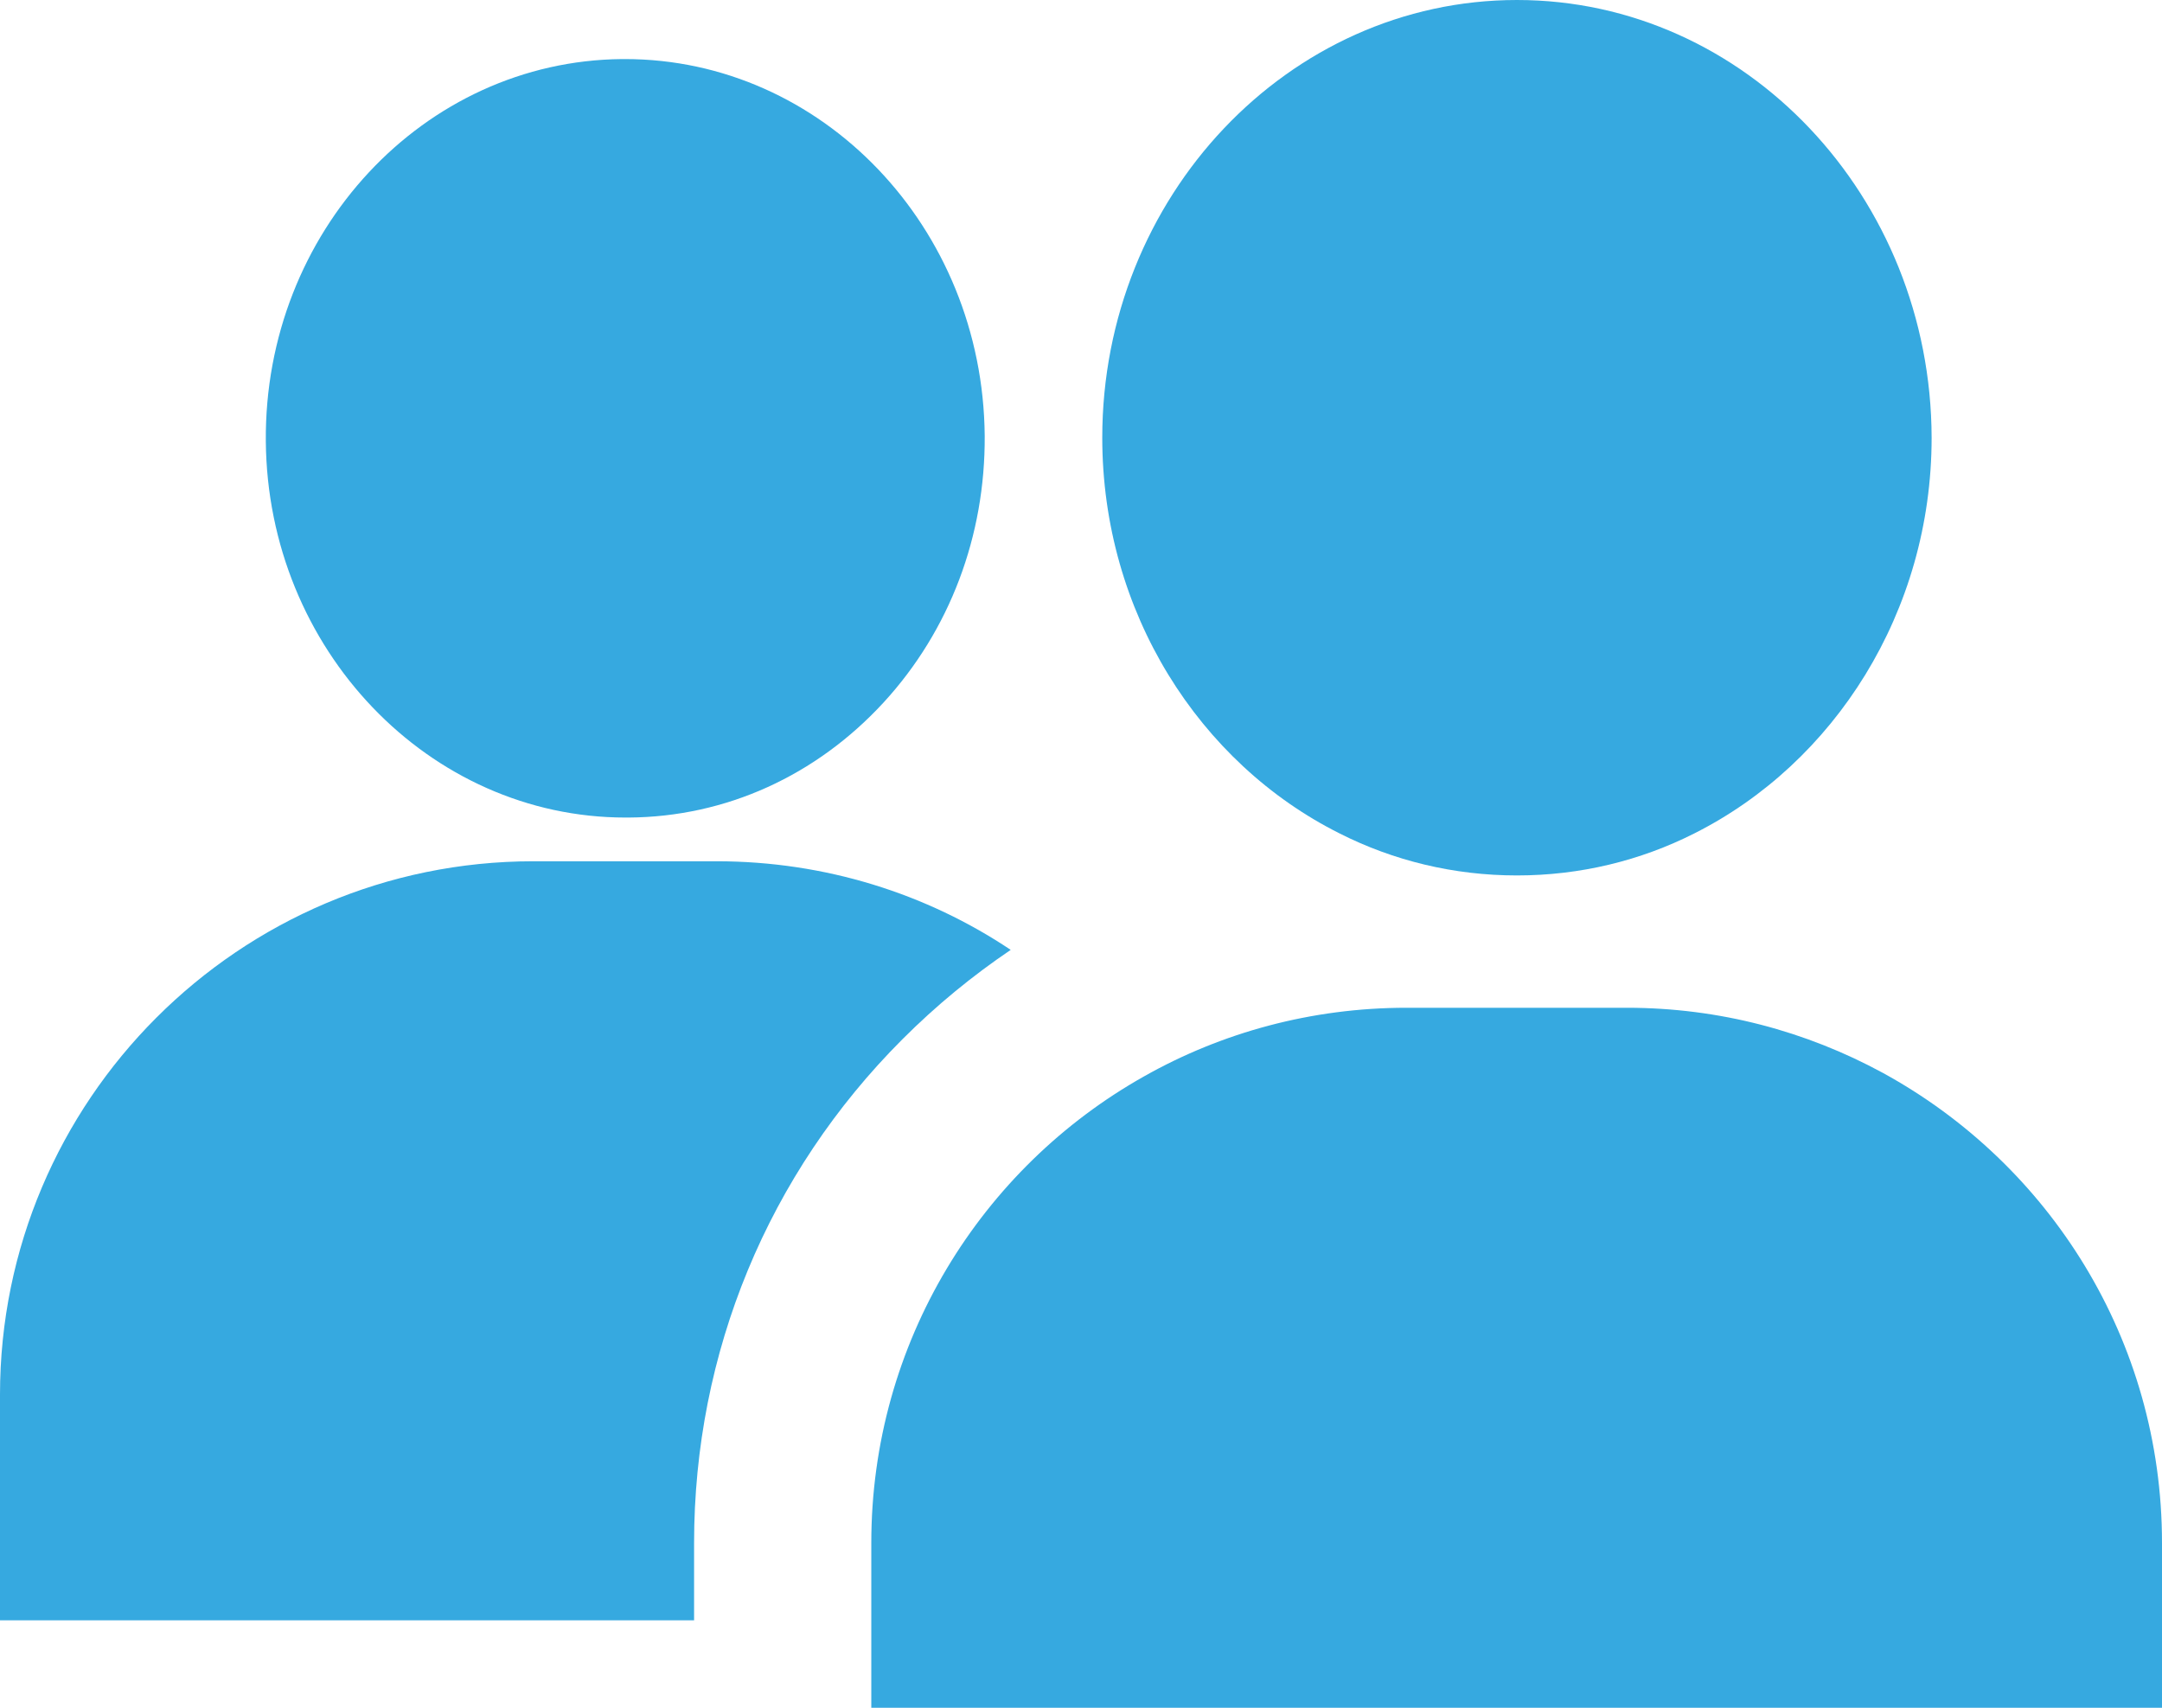
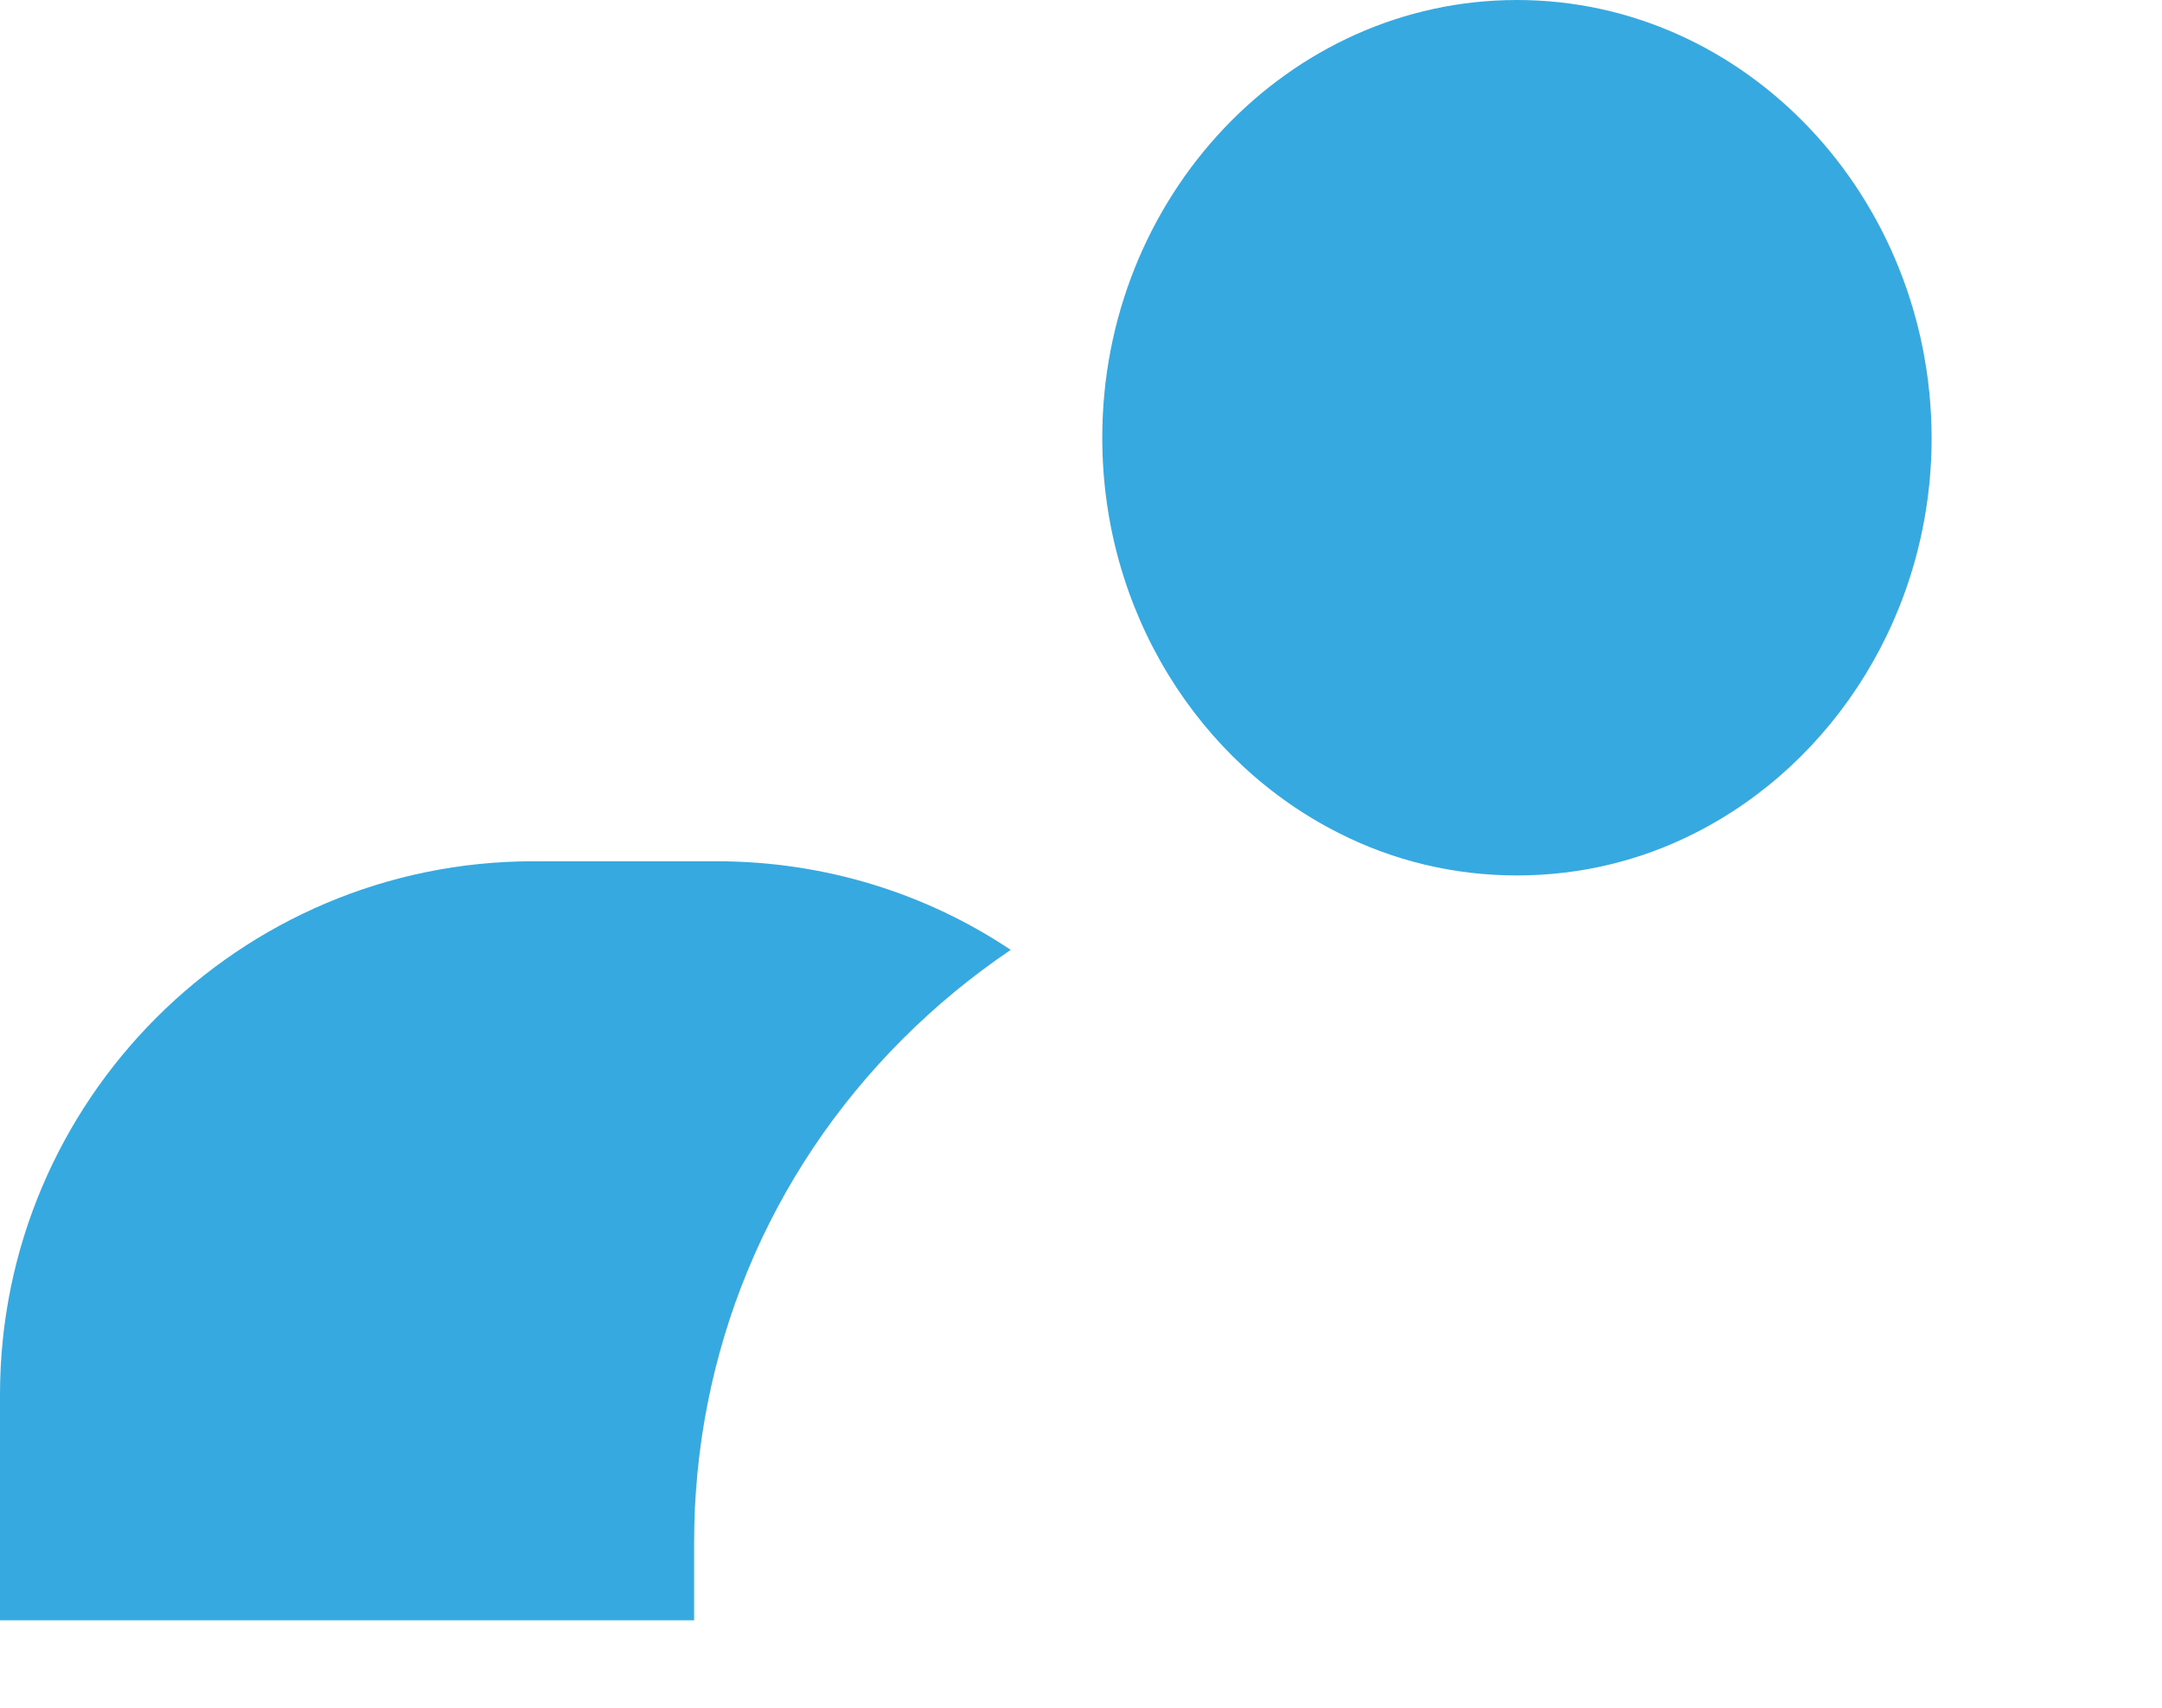
<svg xmlns="http://www.w3.org/2000/svg" version="1.1" id="Capa_1" x="0px" y="0px" viewBox="0 0 366 289.1" style="enable-background:new 0 0 366 289.1;" xml:space="preserve">
  <style type="text/css">
	.st0{fill:#36A9E0;}
</style>
  <g>
    <g>
-       <path class="st0" d="M318.7,181.6c-12.9-7-27.6-11-43.3-11h-37.3c-16.1,0-31.3,4.2-44.4,11.6c-27.6,15.5-46.2,45.1-46.2,79v27.9    H366v-27.9C366,226.8,346.9,197,318.7,181.6z" />
-     </g>
+       </g>
  </g>
  <g>
    <g>
      <path class="st0" d="M121.3,145.8h-31C40.5,145.8,0,186.3,0,236.1v38.2h117.5v-13.1c0-32.2,12.5-62.5,35.3-85.3    c5.7-5.7,11.8-10.7,18.3-15.1C156.9,151.3,139.7,145.8,121.3,145.8z" />
    </g>
  </g>
  <g>
    <g>
-       <path class="st0" d="M105.8,10c-0.2,0-0.3,0-0.5,0c-33.6,0.3-60.6,29.3-60.3,64.7c0.3,35.2,27.6,63.7,60.9,63.7c0.2,0,0.3,0,0.5,0    c16.5-0.1,31.8-7.1,43.2-19.5c11.2-12.2,17.2-28.2,17.1-45.1C166.4,38.4,139.1,10,105.8,10z" />
-     </g>
+       </g>
  </g>
  <g>
    <g>
      <path class="st0" d="M256.8,0c-38.7,0-70.2,33.3-70.2,74.1c0,29.5,16.4,55.1,40.2,67c9.1,4.6,19.3,7.1,30,7.1s20.9-2.5,30-7.1    c23.7-11.9,40.2-37.5,40.2-67C326.9,33.3,295.5,0,256.8,0z" />
    </g>
  </g>
</svg>